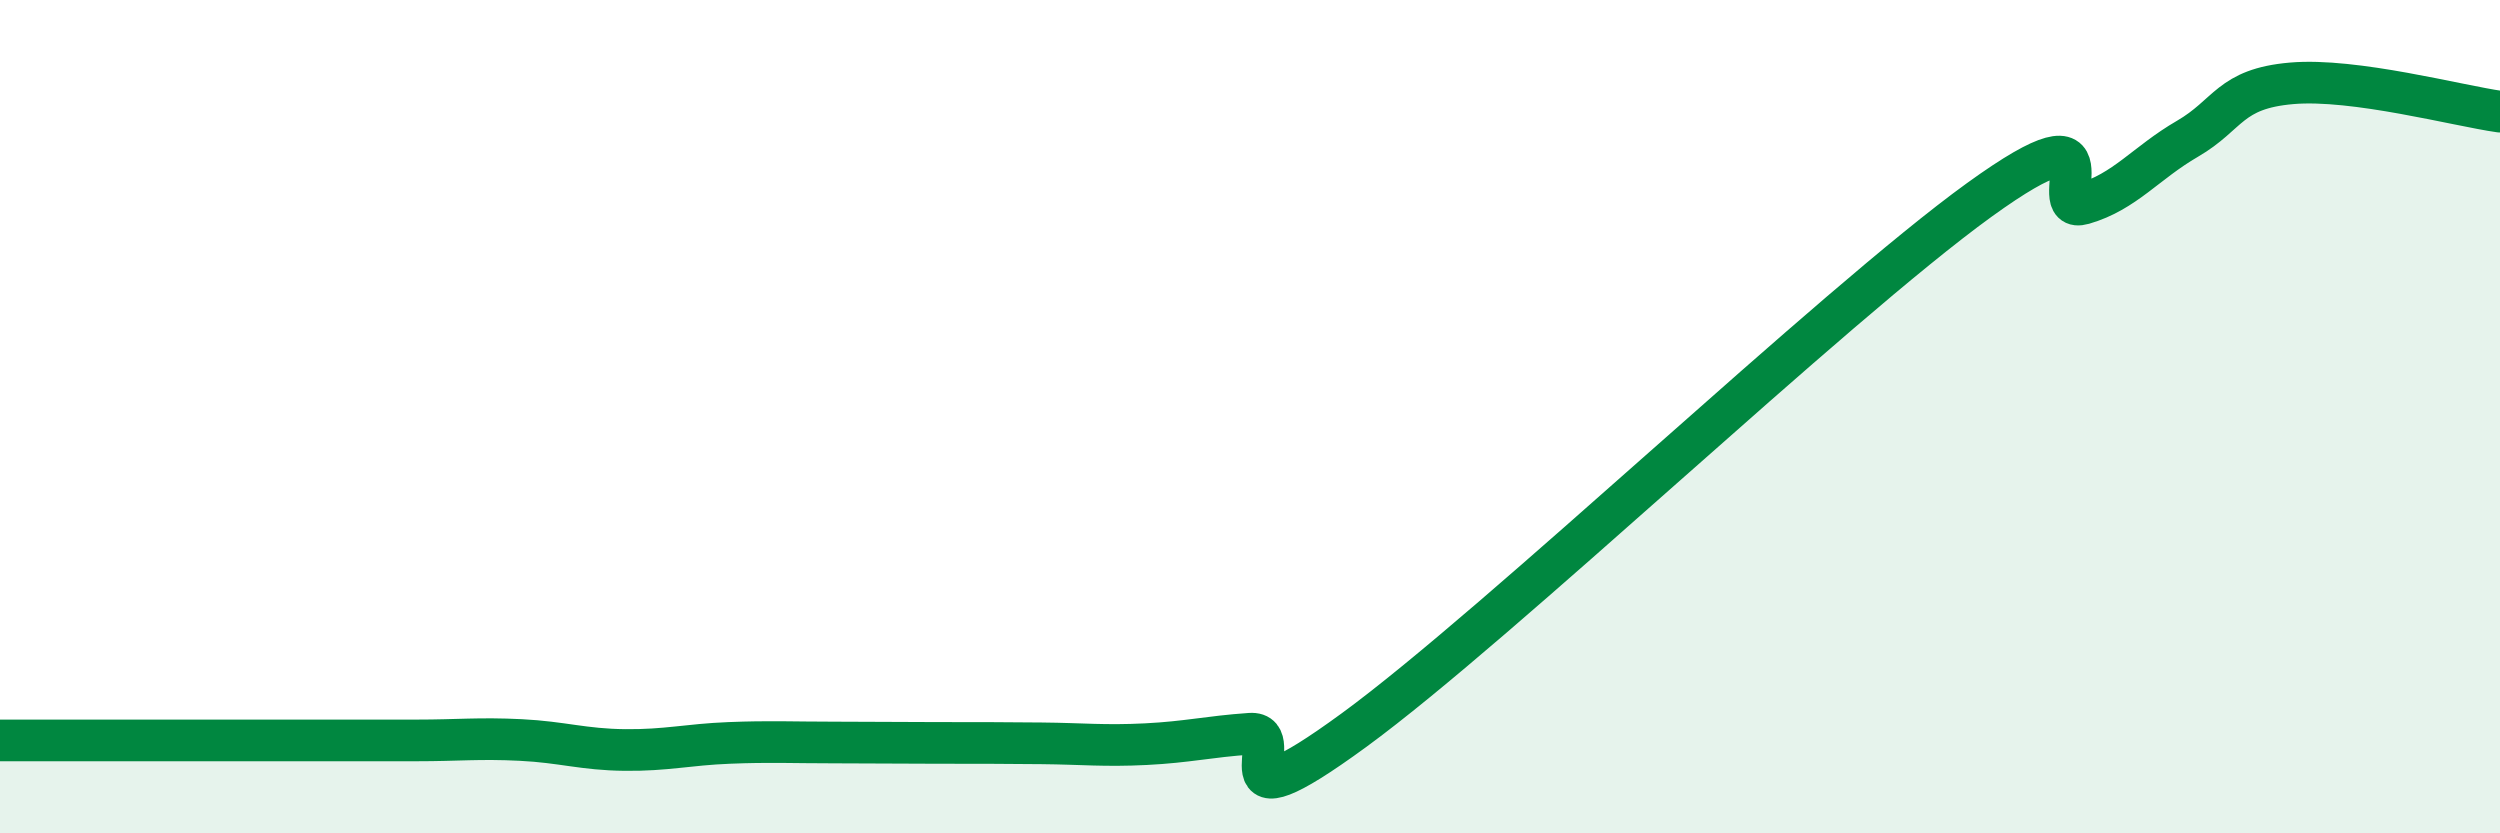
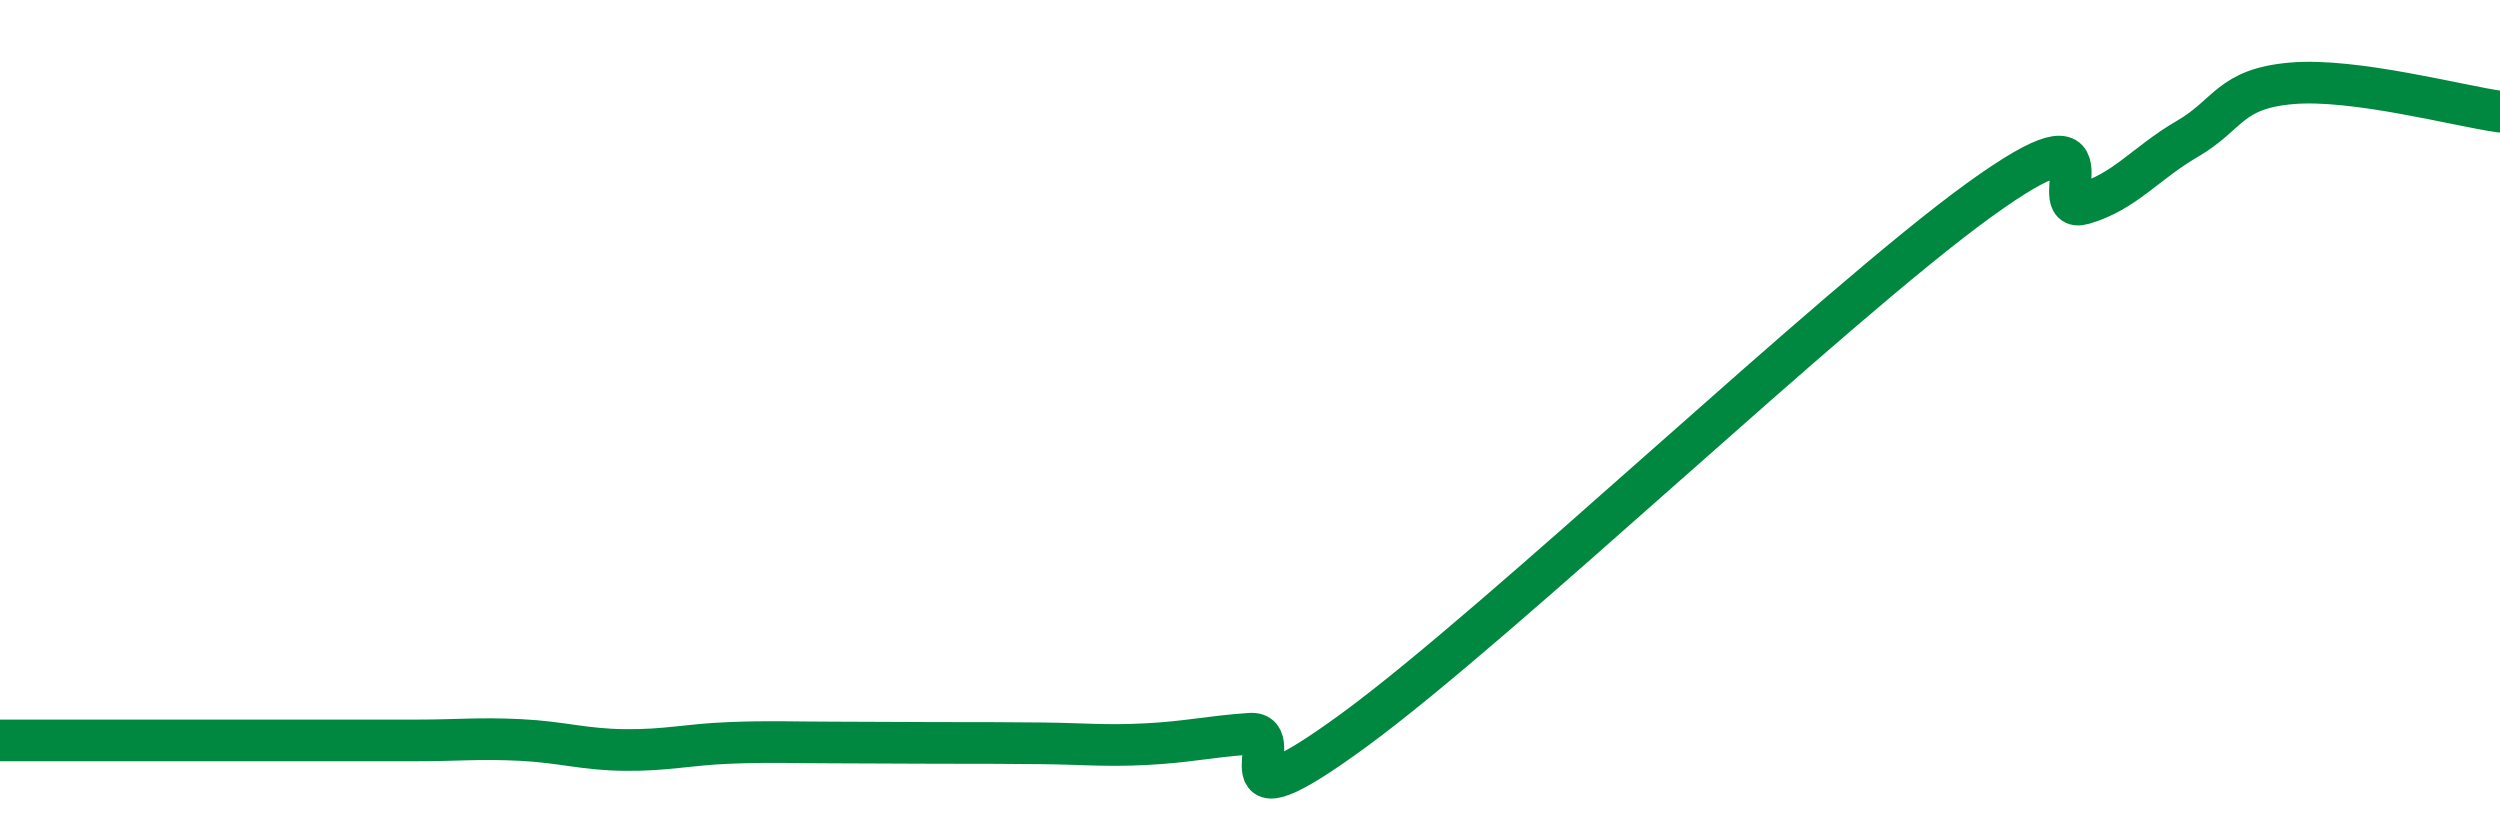
<svg xmlns="http://www.w3.org/2000/svg" width="60" height="20" viewBox="0 0 60 20">
-   <path d="M 0,17.77 C 0.5,17.77 1.5,17.77 2.5,17.77 C 3.5,17.77 4,17.77 5,17.77 C 6,17.77 6.5,17.77 7.5,17.77 C 8.5,17.77 9,17.77 10,17.77 C 11,17.77 11.5,17.71 12.5,17.76 C 13.5,17.81 14,17.99 15,18 C 16,18.01 16.5,17.87 17.5,17.83 C 18.5,17.79 19,17.82 20,17.82 C 21,17.82 21.5,17.83 22.5,17.83 C 23.5,17.83 24,17.83 25,17.84 C 26,17.85 26.5,17.91 27.5,17.86 C 28.5,17.81 29,17.68 30,17.61 C 31,17.54 29,20.08 32.5,17.52 C 36,14.96 44,7.33 47.5,4.8 C 51,2.27 49,5.18 50,4.89 C 51,4.6 51.5,3.91 52.5,3.33 C 53.5,2.75 53.5,2.13 55,2 C 56.5,1.87 59,2.54 60,2.68L60 20L0 20Z" fill="#008740" opacity="0.1" stroke-linecap="round" stroke-linejoin="round" />
  <path d="M 0,17.77 C 0.5,17.77 1.5,17.77 2.5,17.77 C 3.5,17.77 4,17.77 5,17.77 C 6,17.77 6.5,17.77 7.5,17.77 C 8.5,17.77 9,17.77 10,17.77 C 11,17.77 11.5,17.71 12.5,17.76 C 13.5,17.81 14,17.99 15,18 C 16,18.01 16.5,17.87 17.5,17.83 C 18.5,17.79 19,17.82 20,17.82 C 21,17.82 21.5,17.83 22.5,17.83 C 23.5,17.83 24,17.83 25,17.84 C 26,17.85 26.5,17.91 27.5,17.86 C 28.5,17.81 29,17.68 30,17.61 C 31,17.54 29,20.08 32.5,17.52 C 36,14.96 44,7.33 47.5,4.8 C 51,2.27 49,5.18 50,4.89 C 51,4.6 51.5,3.91 52.5,3.33 C 53.5,2.75 53.5,2.13 55,2 C 56.5,1.87 59,2.54 60,2.68" stroke="#008740" stroke-width="1" fill="none" stroke-linecap="round" stroke-linejoin="round" />
</svg>